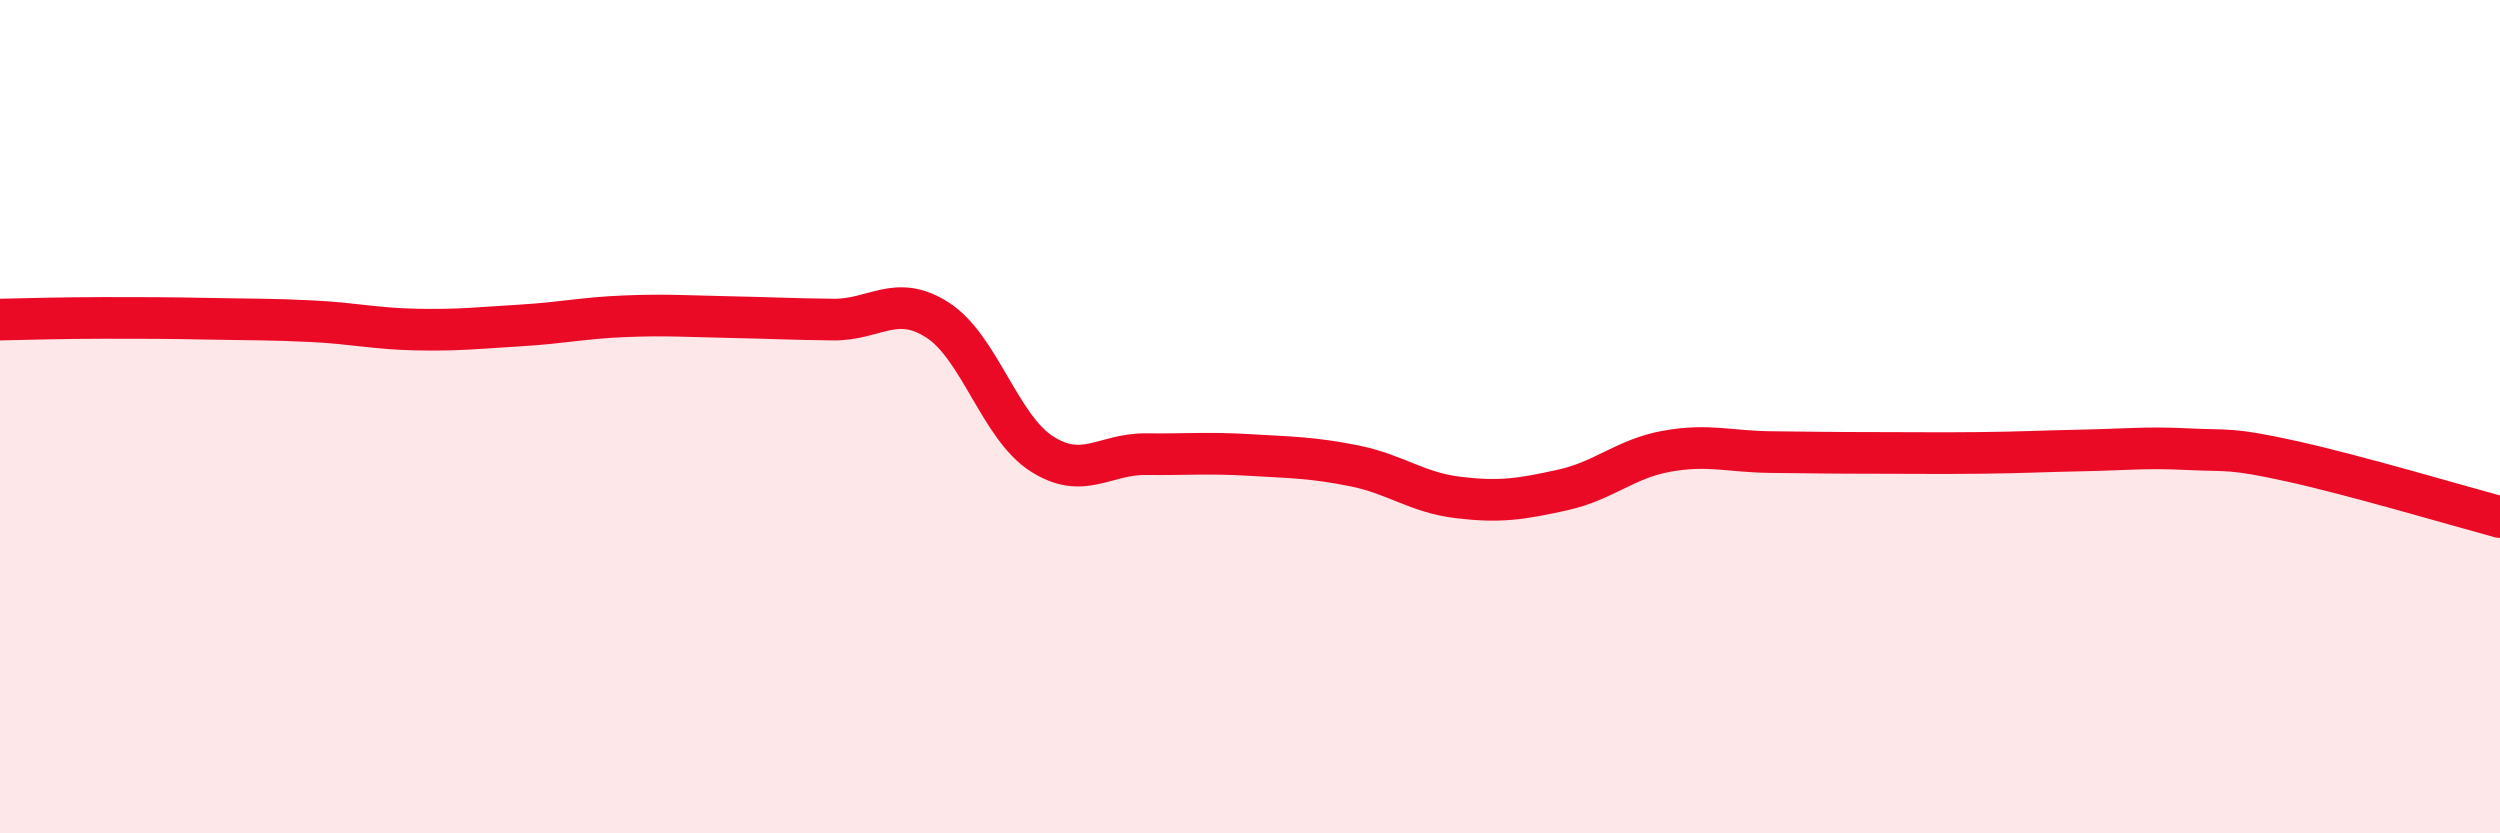
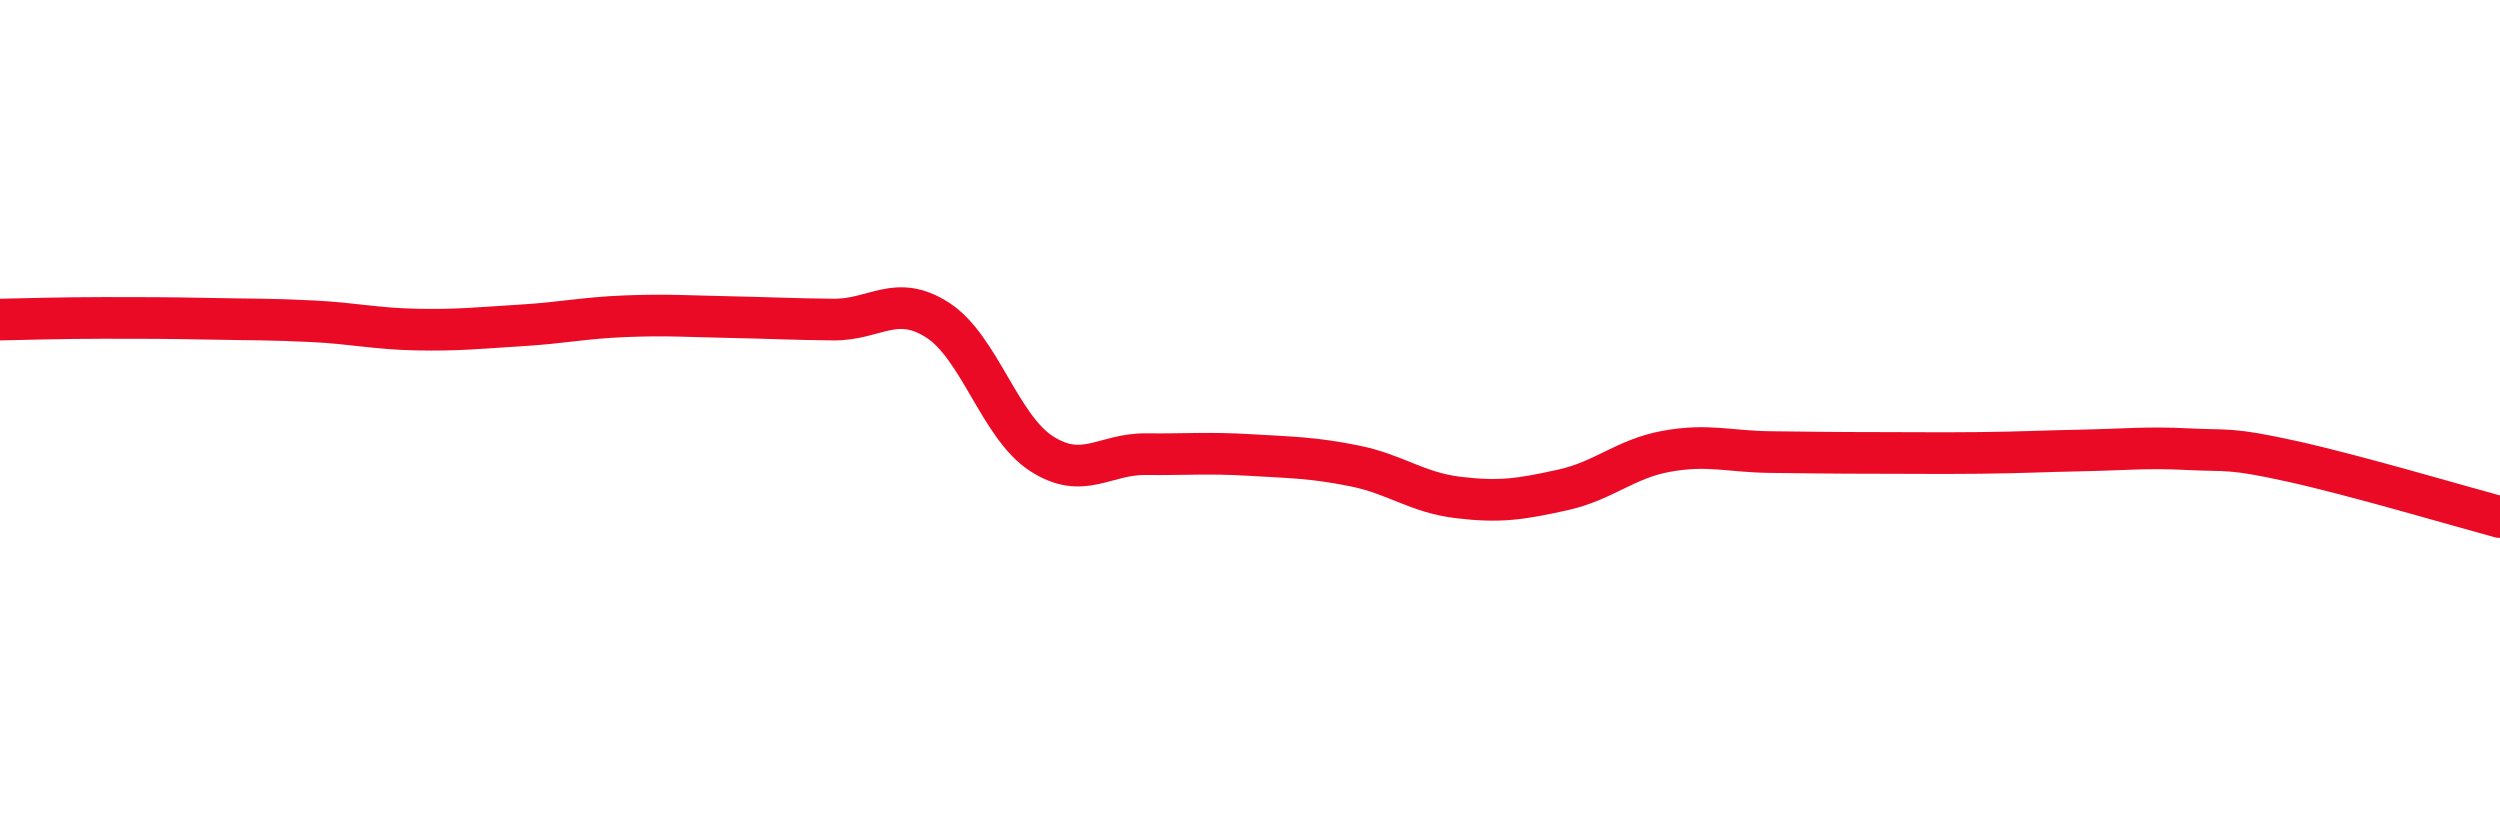
<svg xmlns="http://www.w3.org/2000/svg" width="60" height="20" viewBox="0 0 60 20">
-   <path d="M 0,7.67 C 0.5,7.66 1.5,7.63 2.5,7.63 C 3.5,7.63 4,7.63 5,7.65 C 6,7.67 6.5,7.66 7.5,7.71 C 8.5,7.76 9,7.89 10,7.91 C 11,7.93 11.5,7.87 12.5,7.81 C 13.5,7.75 14,7.63 15,7.59 C 16,7.55 16.5,7.59 17.5,7.61 C 18.5,7.63 19,7.66 20,7.67 C 21,7.68 21.5,7.04 22.5,7.68 C 23.5,8.32 24,10.25 25,10.89 C 26,11.53 26.5,10.89 27.5,10.9 C 28.5,10.91 29,10.86 30,10.92 C 31,10.98 31.5,10.98 32.5,11.18 C 33.5,11.38 34,11.82 35,11.94 C 36,12.06 36.5,11.98 37.5,11.76 C 38.5,11.54 39,11.01 40,10.83 C 41,10.65 41.5,10.84 42.5,10.85 C 43.5,10.86 44,10.87 45,10.87 C 46,10.87 46.5,10.88 47.5,10.87 C 48.5,10.86 49,10.83 50,10.81 C 51,10.79 51.5,10.73 52.5,10.78 C 53.5,10.83 53.5,10.74 55,11.07 C 56.5,11.4 59,12.14 60,12.41L60 20L0 20Z" fill="#EB0A25" opacity="0.1" stroke-linecap="round" stroke-linejoin="round" />
  <path d="M 0,7.67 C 0.5,7.66 1.5,7.63 2.5,7.63 C 3.5,7.63 4,7.63 5,7.65 C 6,7.67 6.5,7.66 7.5,7.71 C 8.5,7.76 9,7.89 10,7.91 C 11,7.93 11.5,7.87 12.5,7.81 C 13.5,7.75 14,7.63 15,7.59 C 16,7.55 16.5,7.59 17.5,7.61 C 18.5,7.63 19,7.66 20,7.67 C 21,7.68 21.5,7.04 22.5,7.68 C 23.5,8.32 24,10.25 25,10.89 C 26,11.53 26.5,10.89 27.5,10.9 C 28.5,10.91 29,10.86 30,10.92 C 31,10.98 31.5,10.98 32.5,11.18 C 33.5,11.38 34,11.82 35,11.94 C 36,12.06 36.5,11.98 37.5,11.76 C 38.5,11.54 39,11.01 40,10.83 C 41,10.65 41.5,10.84 42.5,10.85 C 43.5,10.86 44,10.87 45,10.87 C 46,10.87 46.5,10.88 47.5,10.87 C 48.5,10.86 49,10.83 50,10.81 C 51,10.79 51.5,10.73 52.5,10.78 C 53.5,10.83 53.5,10.74 55,11.07 C 56.5,11.4 59,12.14 60,12.41" stroke="#EB0A25" stroke-width="1" fill="none" stroke-linecap="round" stroke-linejoin="round" />
</svg>